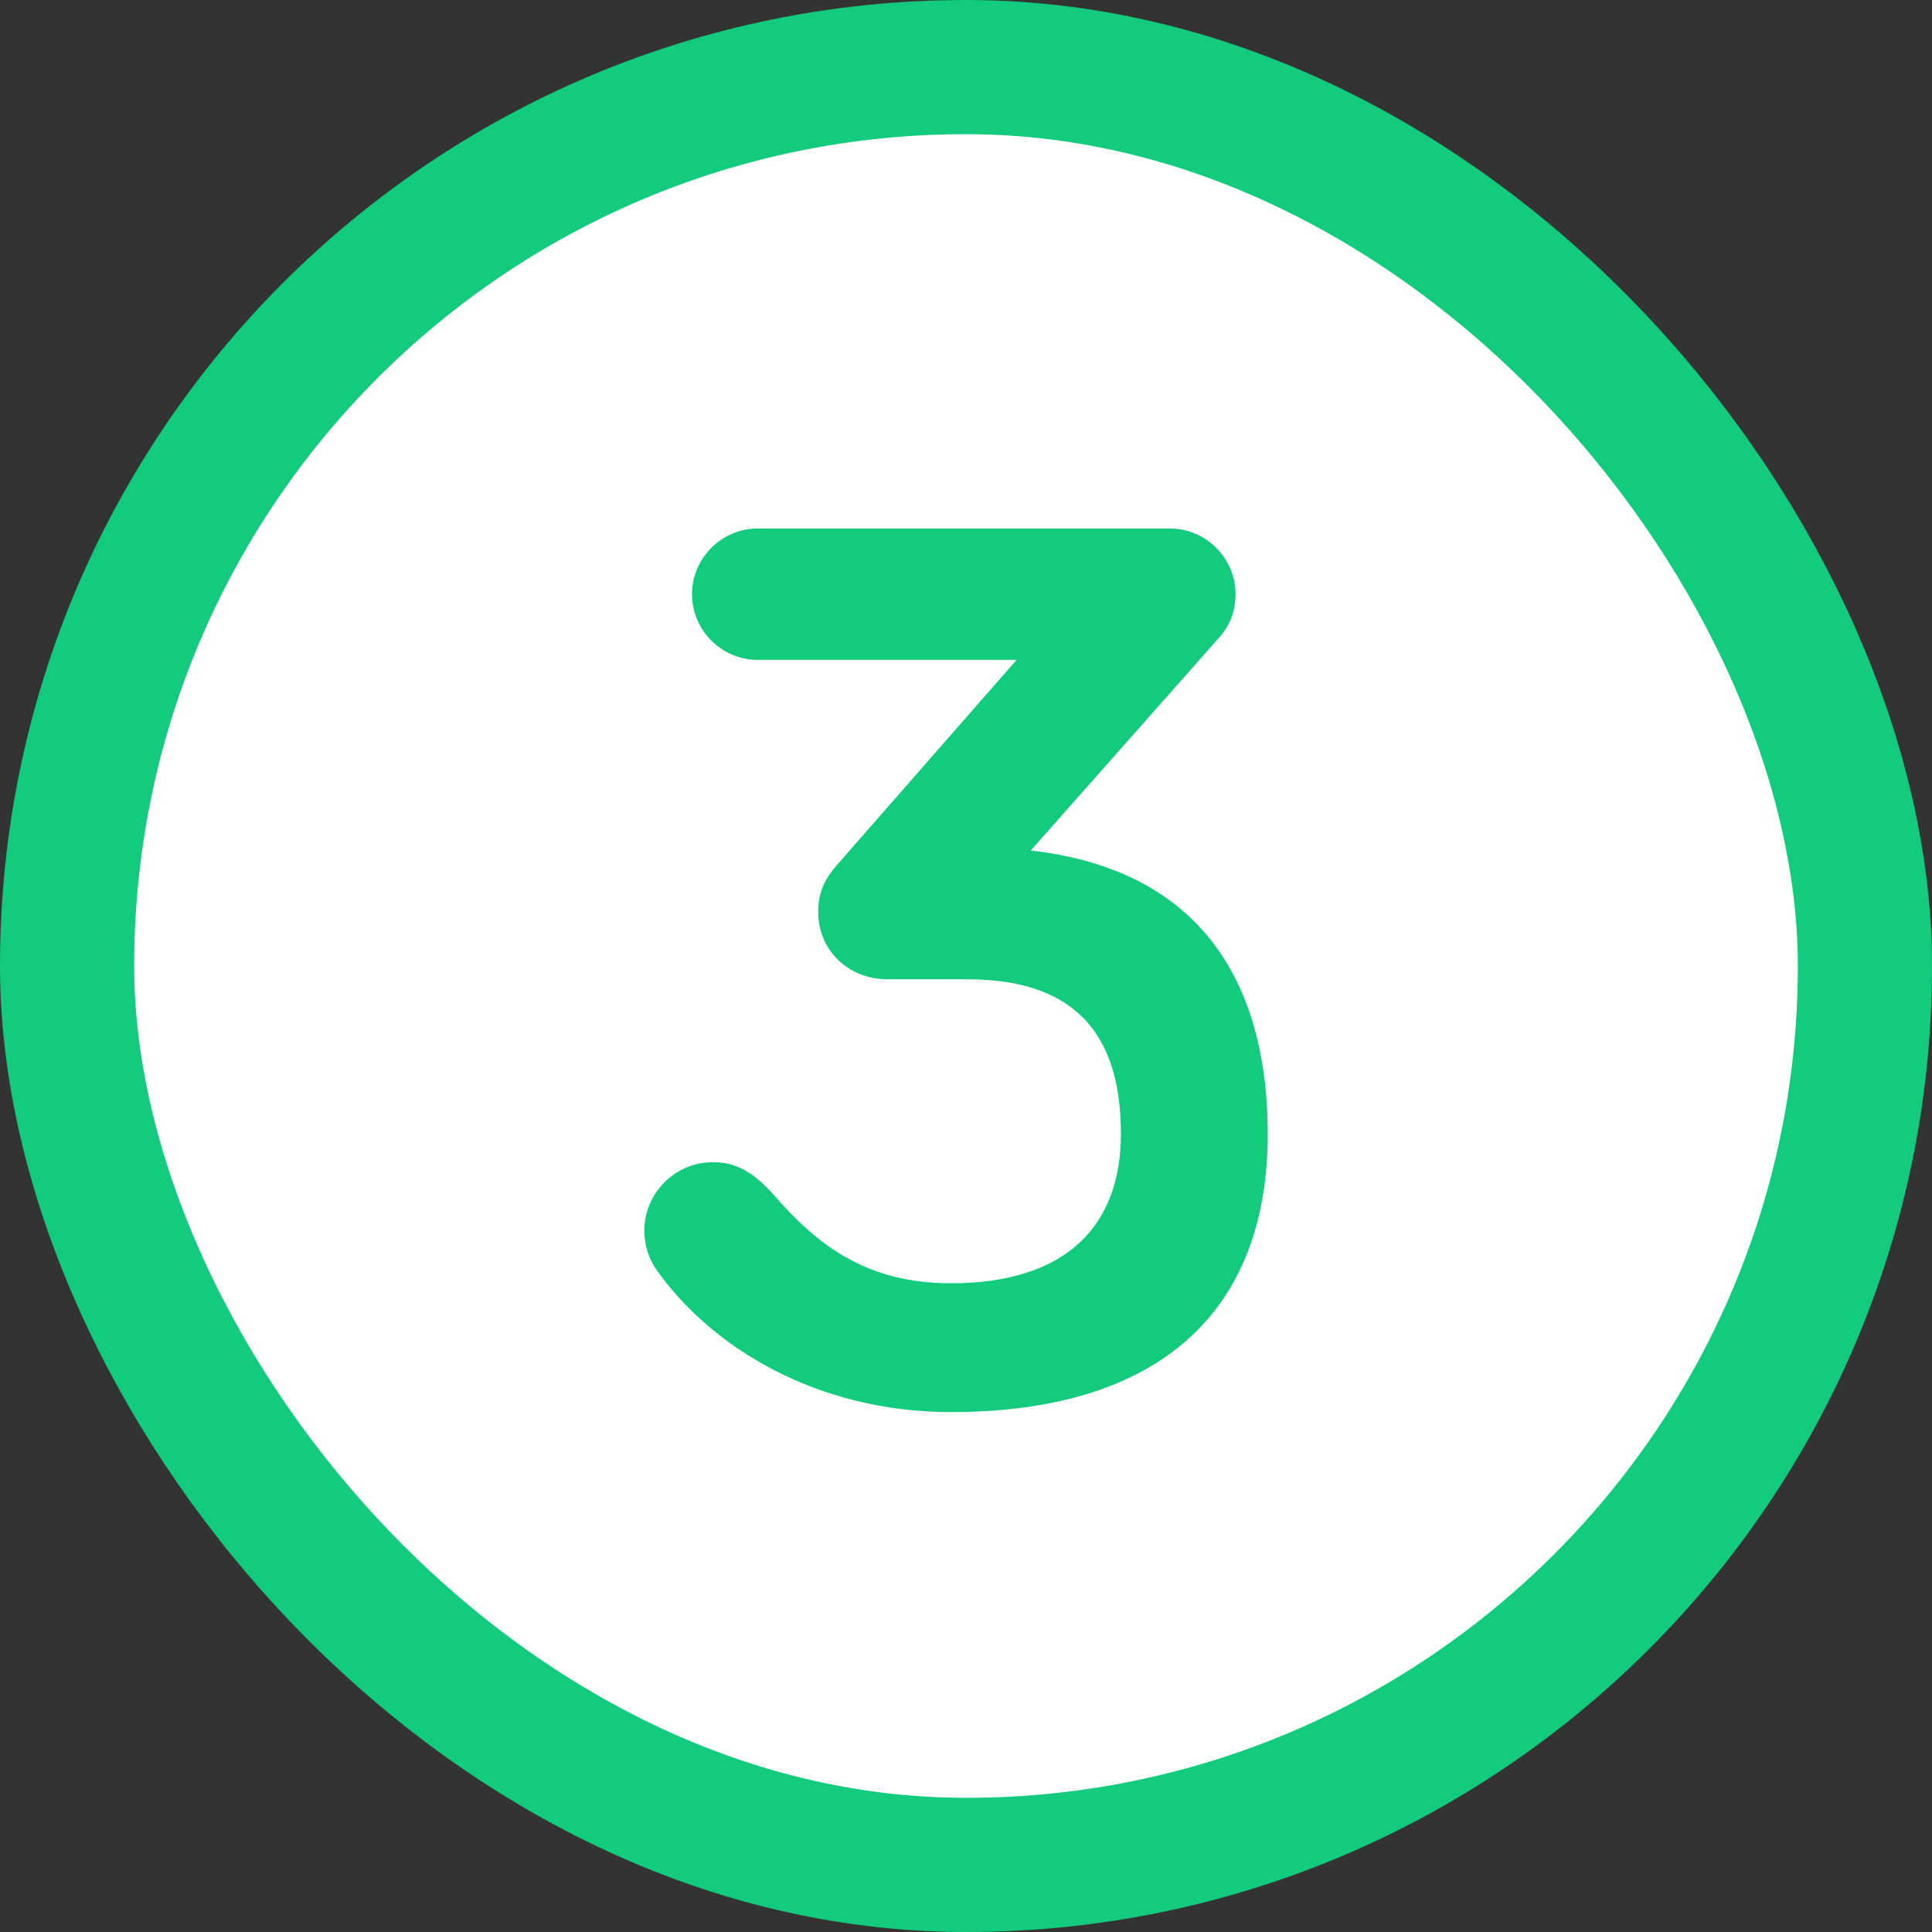
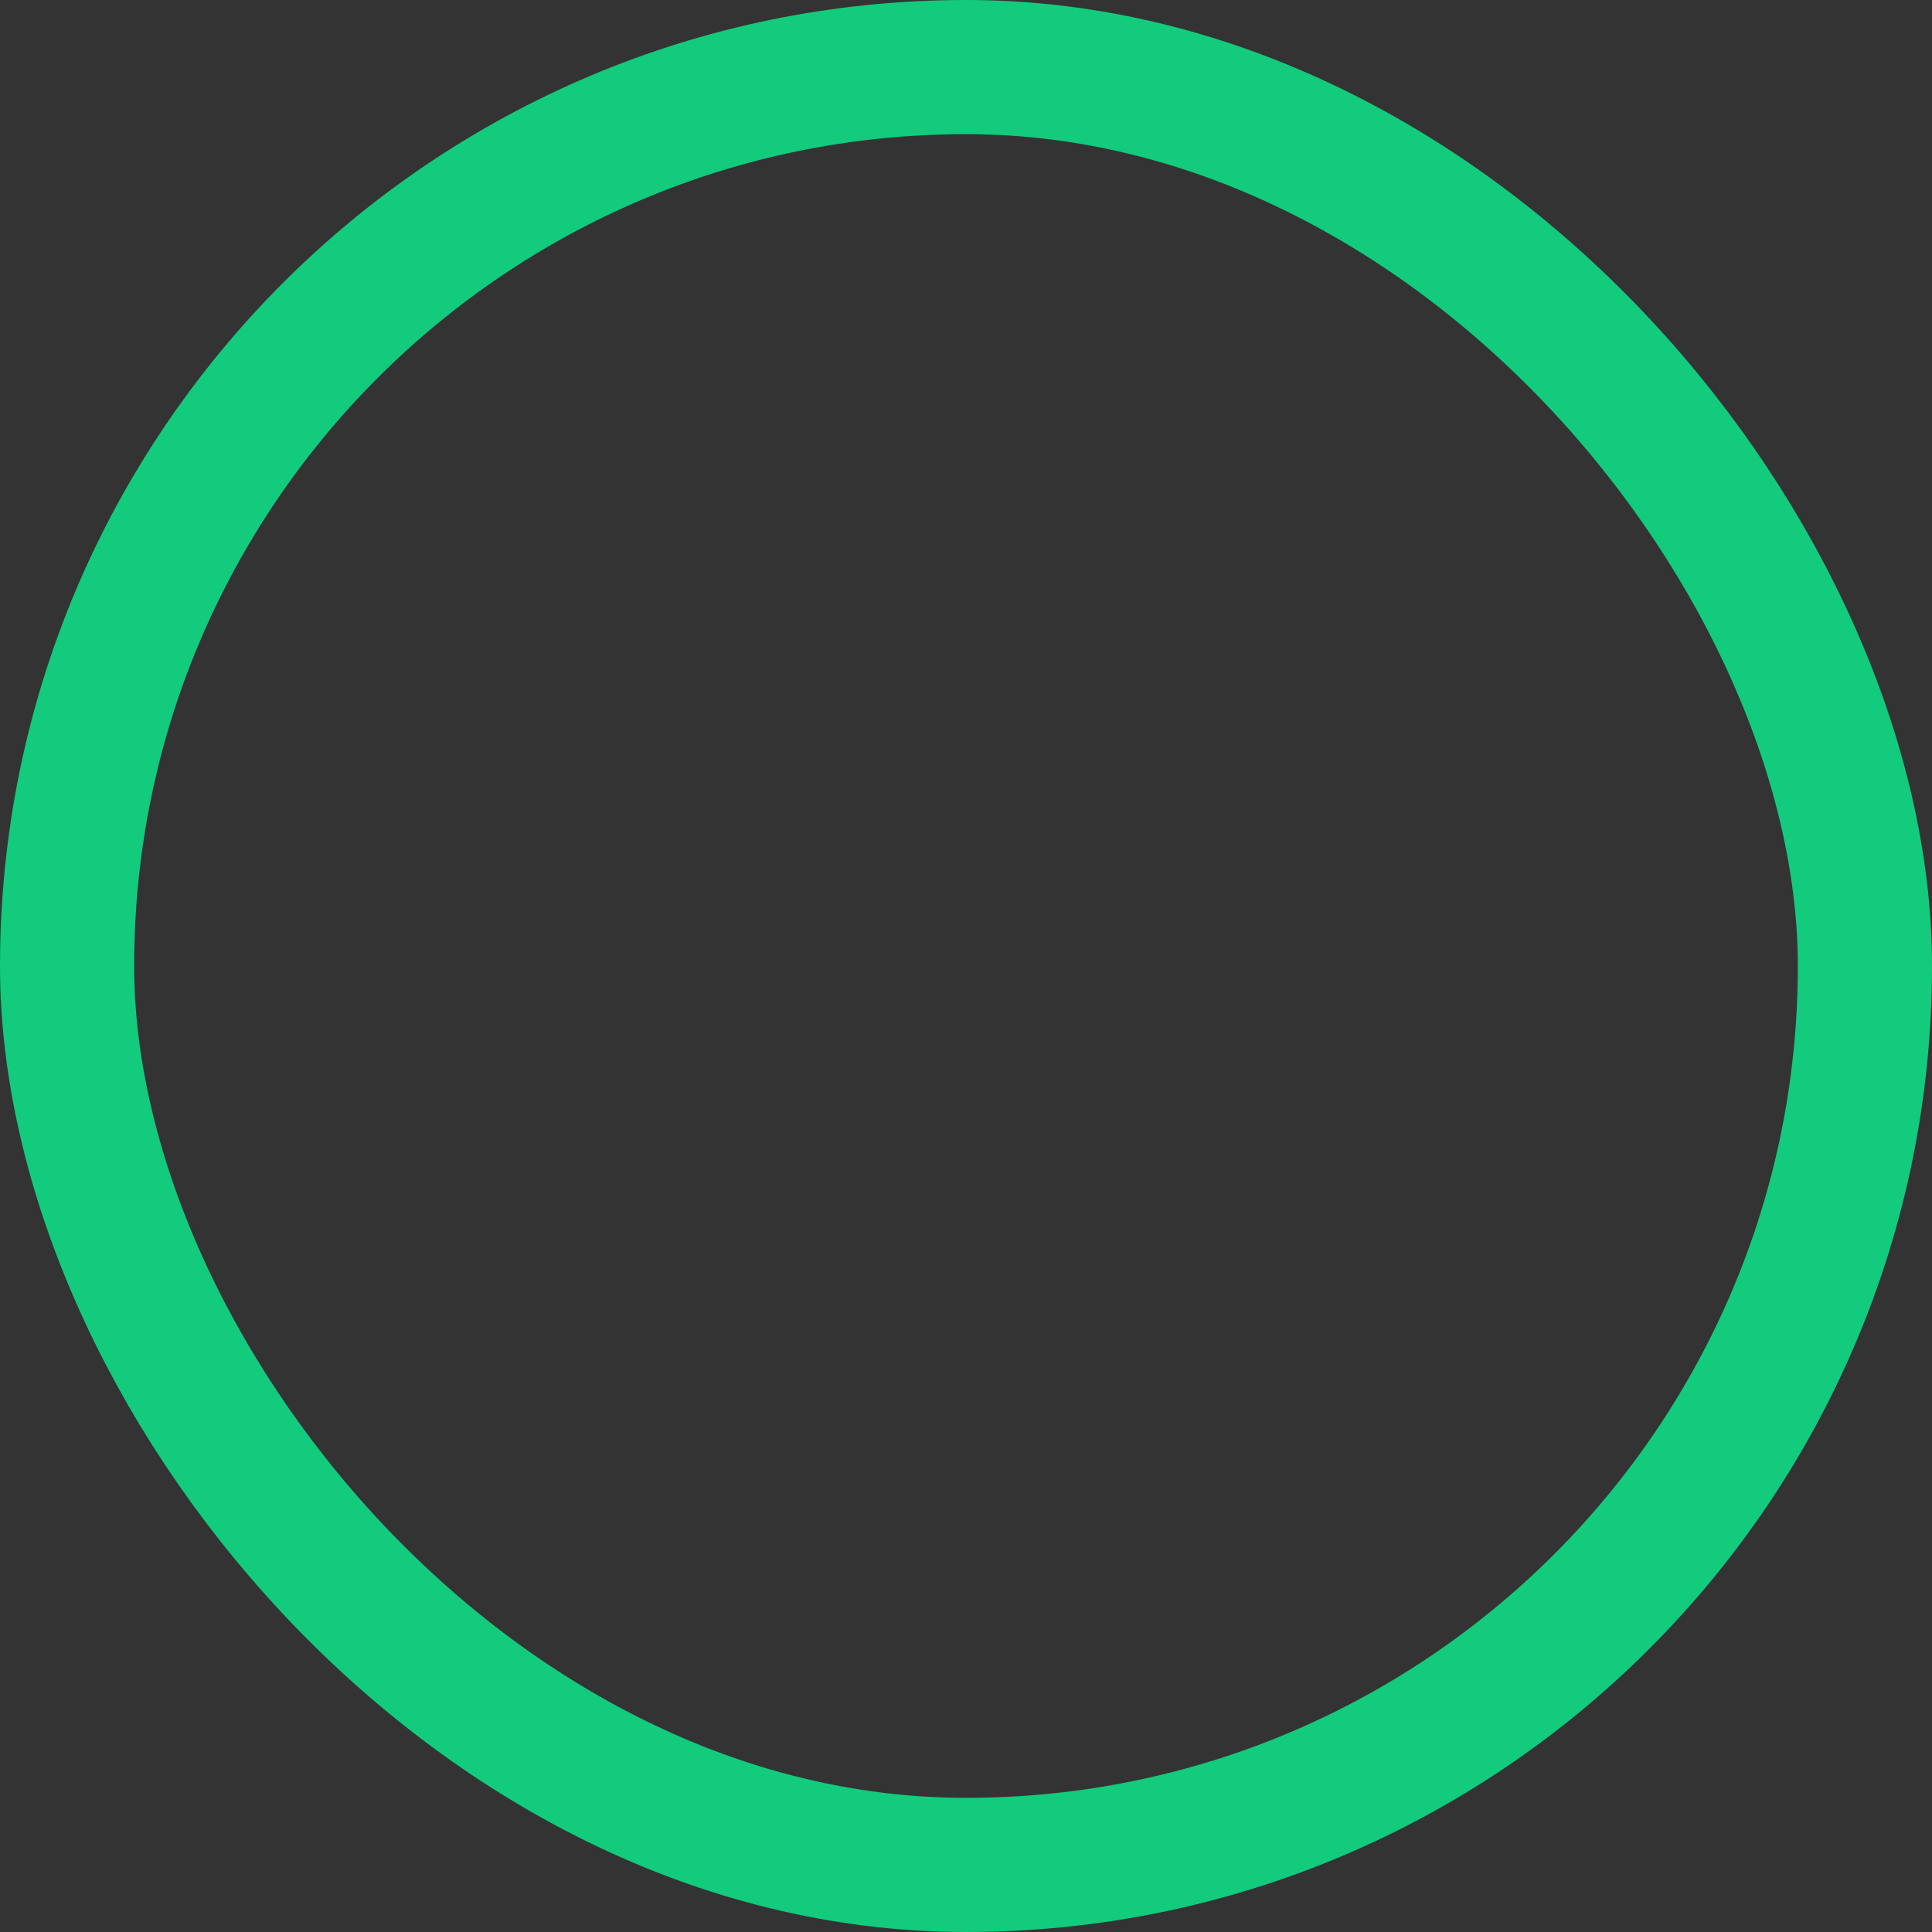
<svg xmlns="http://www.w3.org/2000/svg" width="72" height="72" viewBox="0 0 72 72" fill="none">
  <rect x="0" y="0" width="72" height="72" fill="#333333" stroke="none" />
-   <rect x="2.5" y="2.5" width="67" height="67" rx="33.5" fill="white" />
  <rect x="2.5" y="2.5" width="67" height="67" rx="33.5" stroke="#12CB7D" stroke-width="5" />
-   <path d="M37.885 24.592H28.237C26.893 24.592 25.789 23.488 25.789 22.144C25.789 20.8 26.893 19.696 28.237 19.696H43.597C44.941 19.696 46.045 20.8 46.045 22.144C46.045 22.672 45.901 23.248 45.421 23.776L38.413 31.696C45.181 32.464 47.245 37.168 47.245 42.256C47.245 48.832 43.261 52.624 35.437 52.624C30.445 52.624 26.509 50.224 24.445 47.296C24.157 46.864 24.013 46.384 24.013 45.856C24.013 44.464 25.165 43.312 26.557 43.312C27.421 43.312 28.045 43.648 28.861 44.56C30.493 46.432 32.317 47.824 35.437 47.824C39.757 47.824 41.773 45.664 41.773 42.256C41.773 38.896 40.381 36.496 36.061 36.496H33.085C31.597 36.496 30.493 35.392 30.493 34C30.493 33.232 30.733 32.8 31.117 32.32L37.885 24.592Z" fill="#12CB7D" />
</svg>